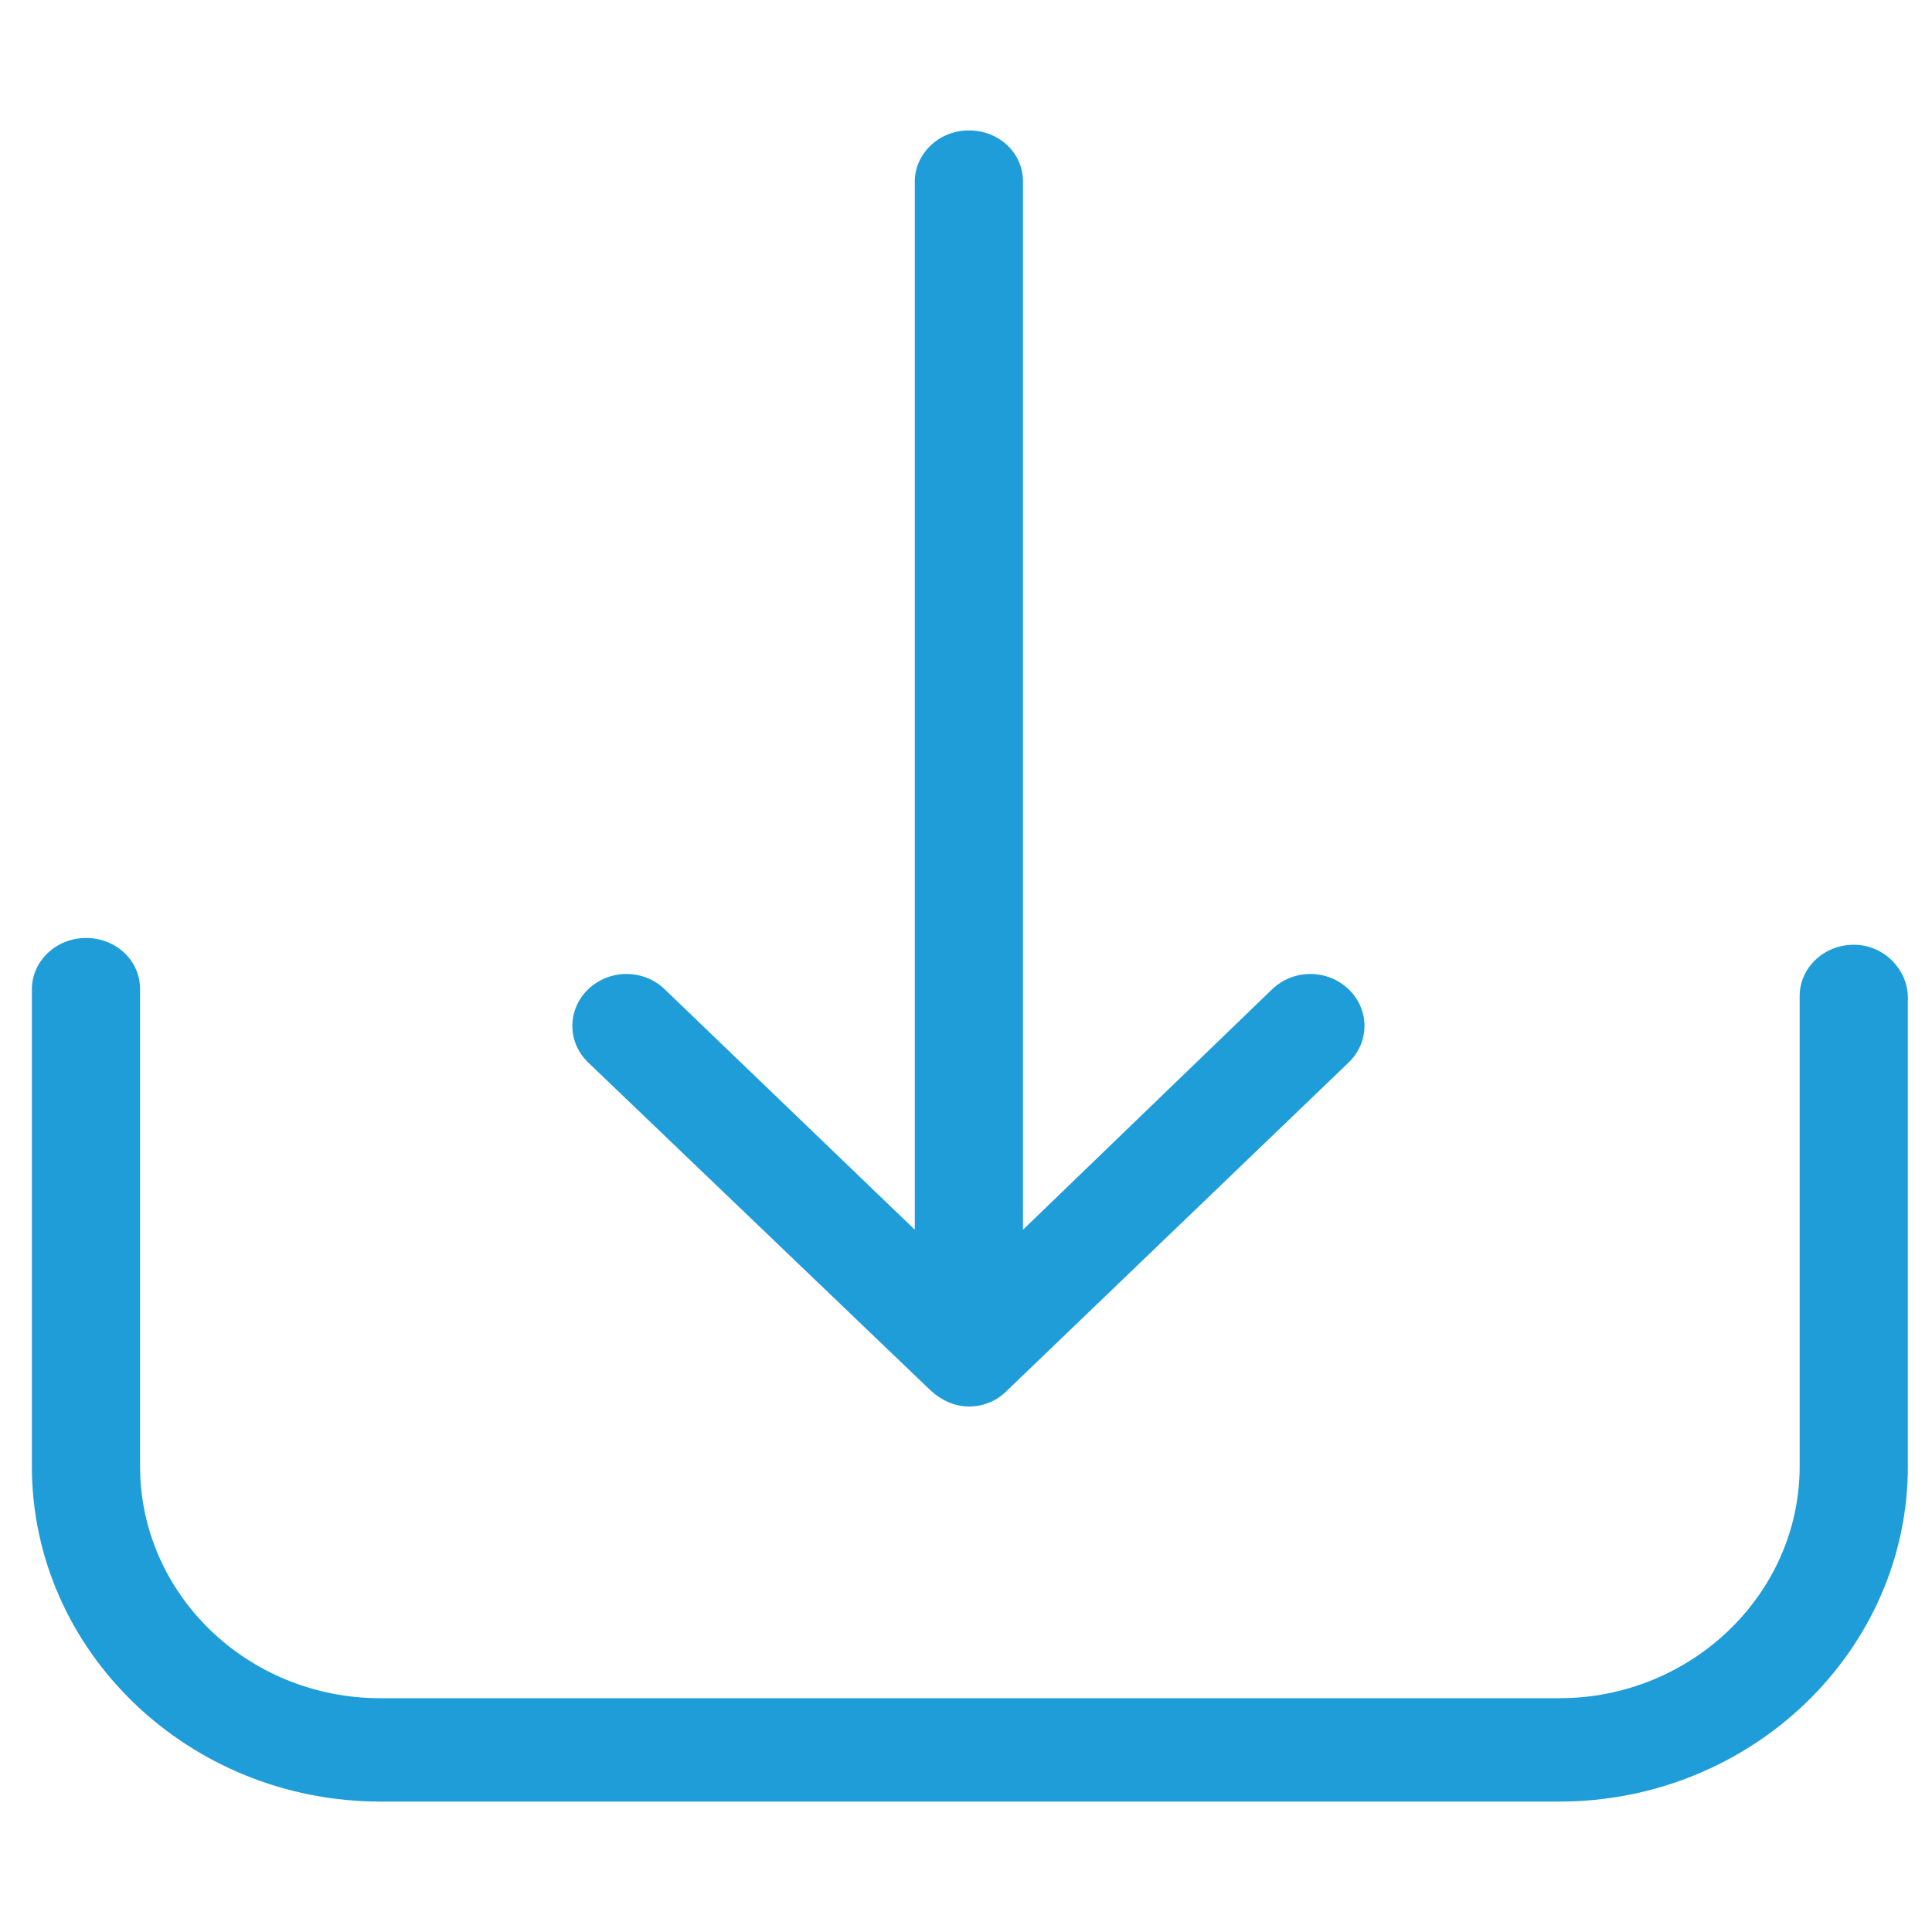
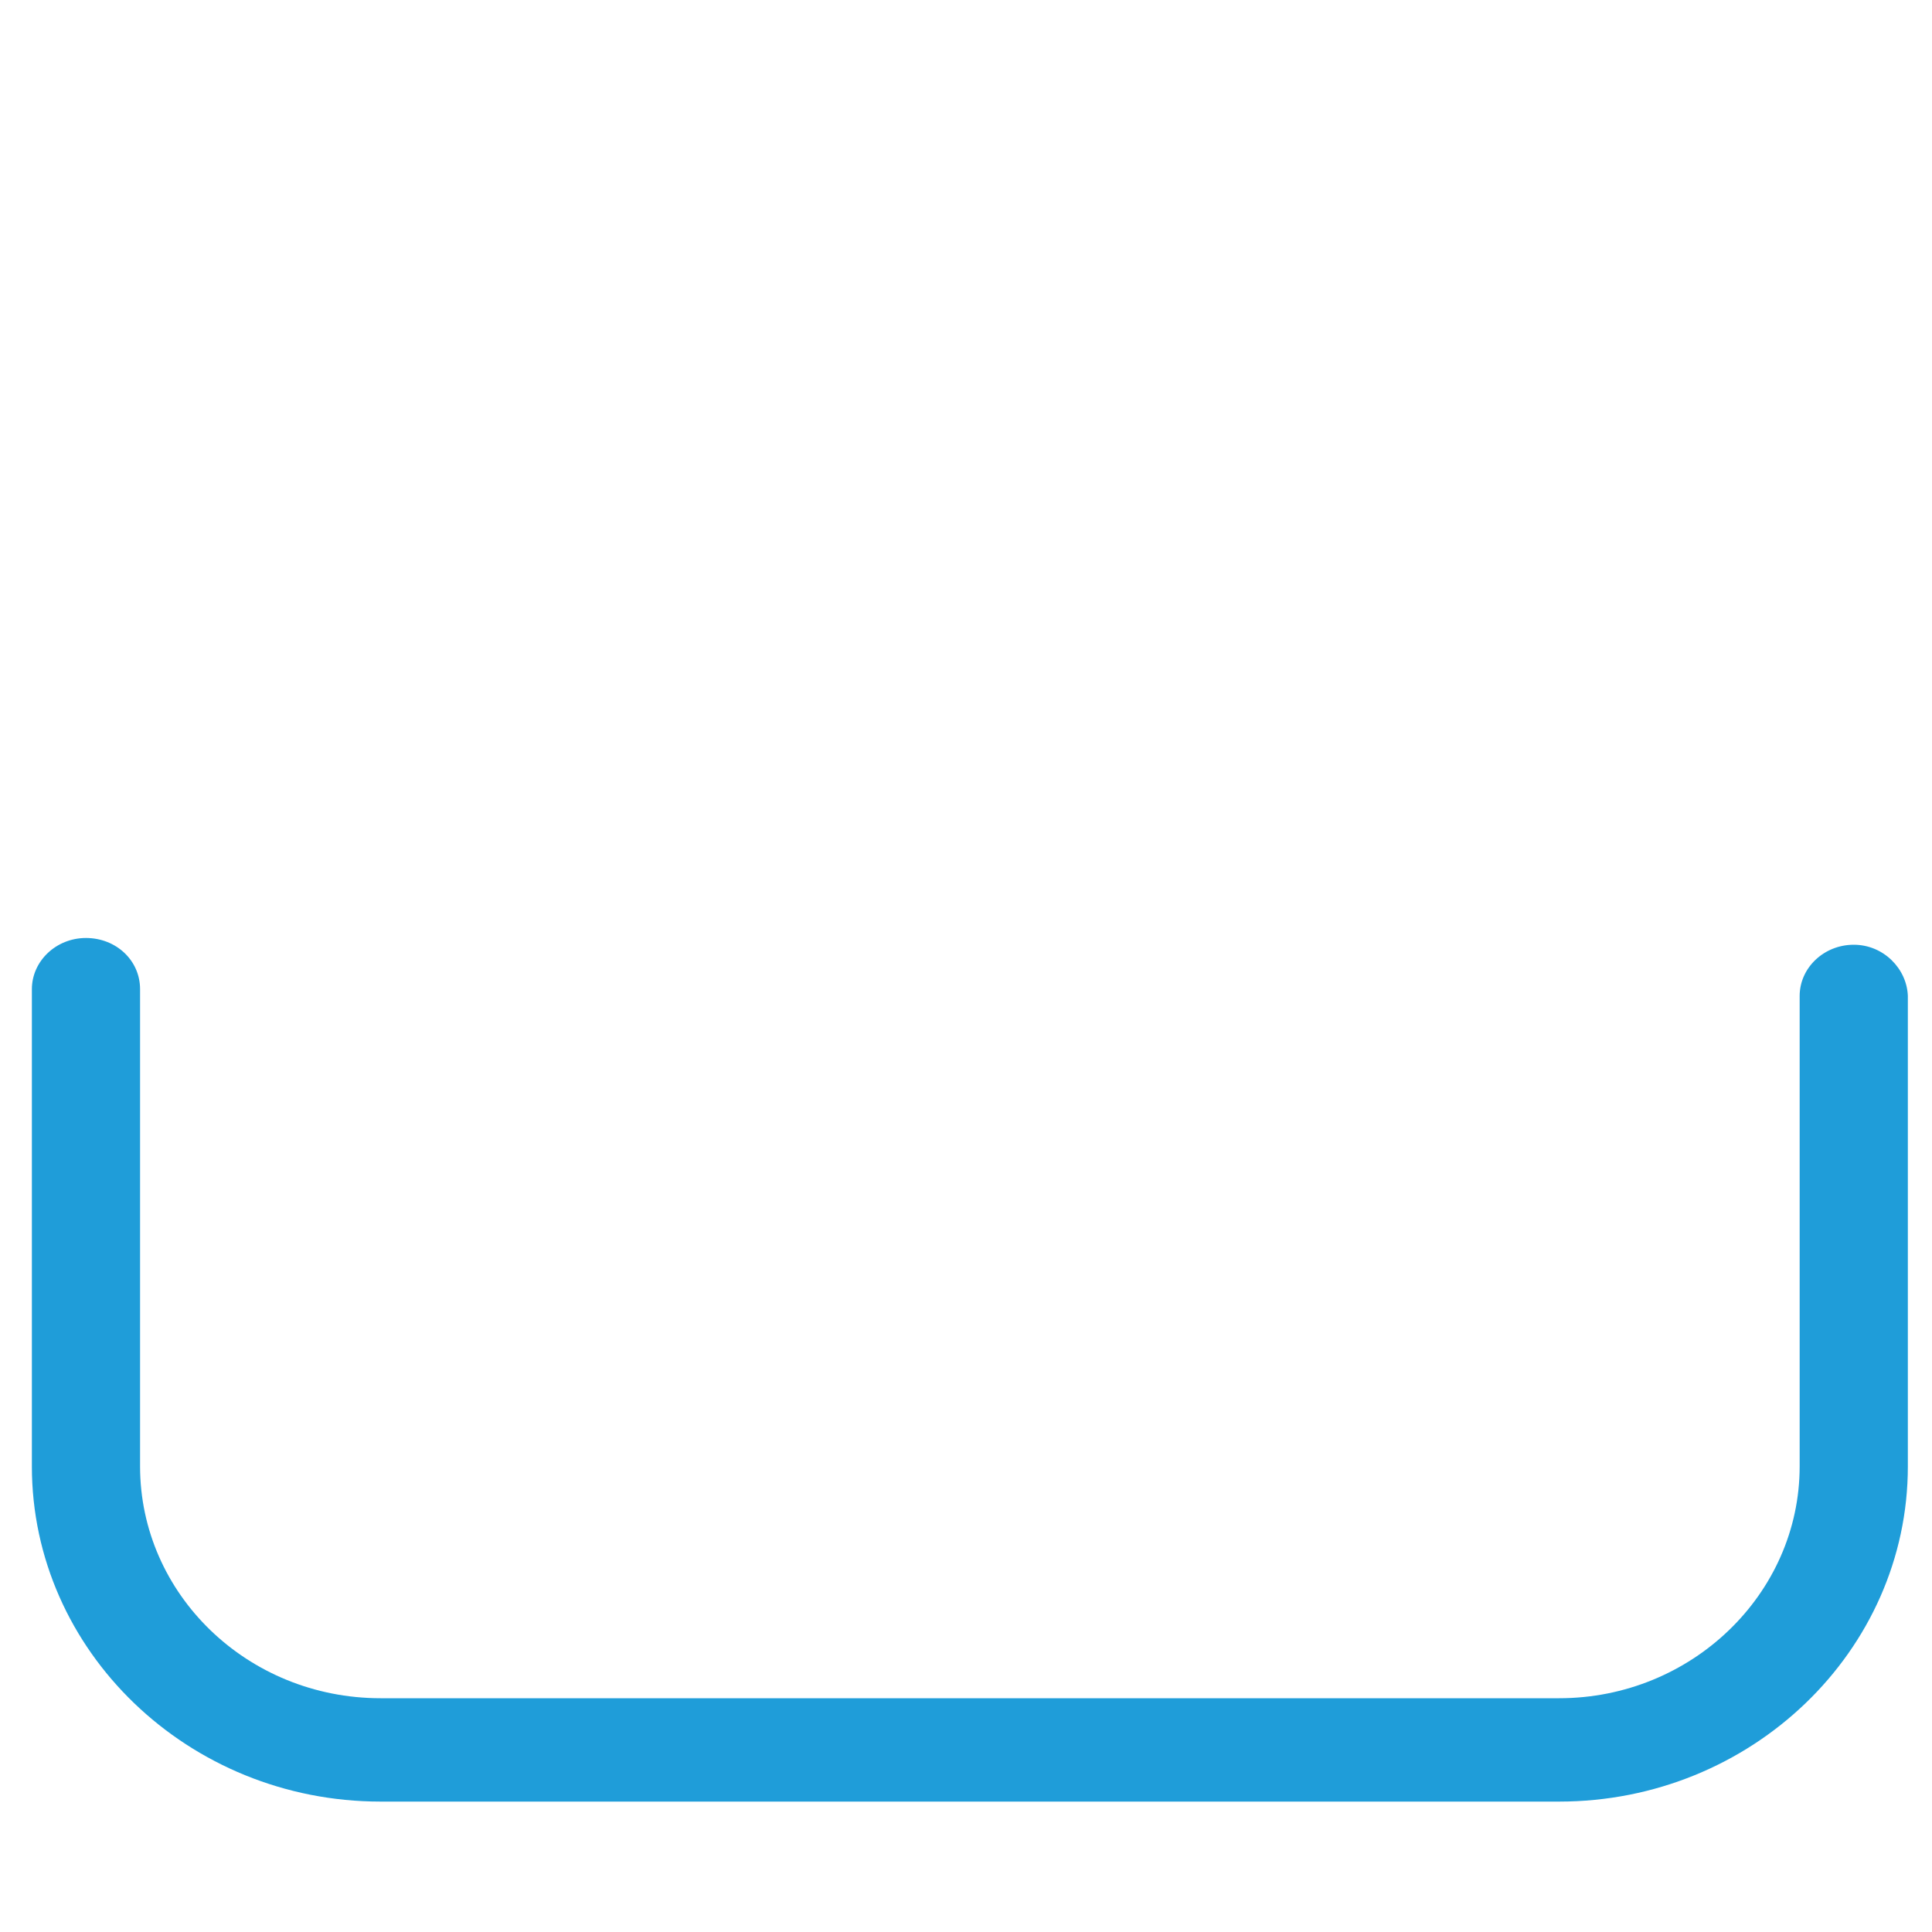
<svg xmlns="http://www.w3.org/2000/svg" version="1.1" id="Layer_1" x="0px" y="0px" viewBox="0 0 200 200" style="enable-background:new 0 0 200 200;" xml:space="preserve">
  <style type="text/css">
	.st0{fill:#1F9DD9;}
</style>
  <g>
    <path class="st0" d="M191.9,97.8c-3.1,0-5.6,2.4-5.6,5.3v48.7c0,13.2-11.2,24-24.9,24h-122c-13.8,0-24.9-10.8-24.9-24v-49.4   c0-3-2.5-5.3-5.6-5.3c-3.1,0-5.6,2.4-5.6,5.3v49.4c0,19.1,16.2,34.7,36.1,34.7h122c19.9,0,36.1-15.6,36.1-34.7v-48.7   C197.4,100.3,195,97.8,191.9,97.8" />
-     <path class="st0" d="M96.4,144c1.1,1,2.5,1.6,3.9,1.6s2.8-0.5,3.9-1.6l35.4-34c2.2-2.1,2.2-5.5,0-7.6c-2.2-2.1-5.7-2.1-7.9,0   l-25.8,24.9V18.8c0-3-2.5-5.3-5.6-5.3s-5.6,2.4-5.6,5.3v108.5l-25.9-24.9c-2.2-2.1-5.7-2.1-7.9,0s-2.2,5.5,0,7.6L96.4,144z" />
  </g>
</svg>